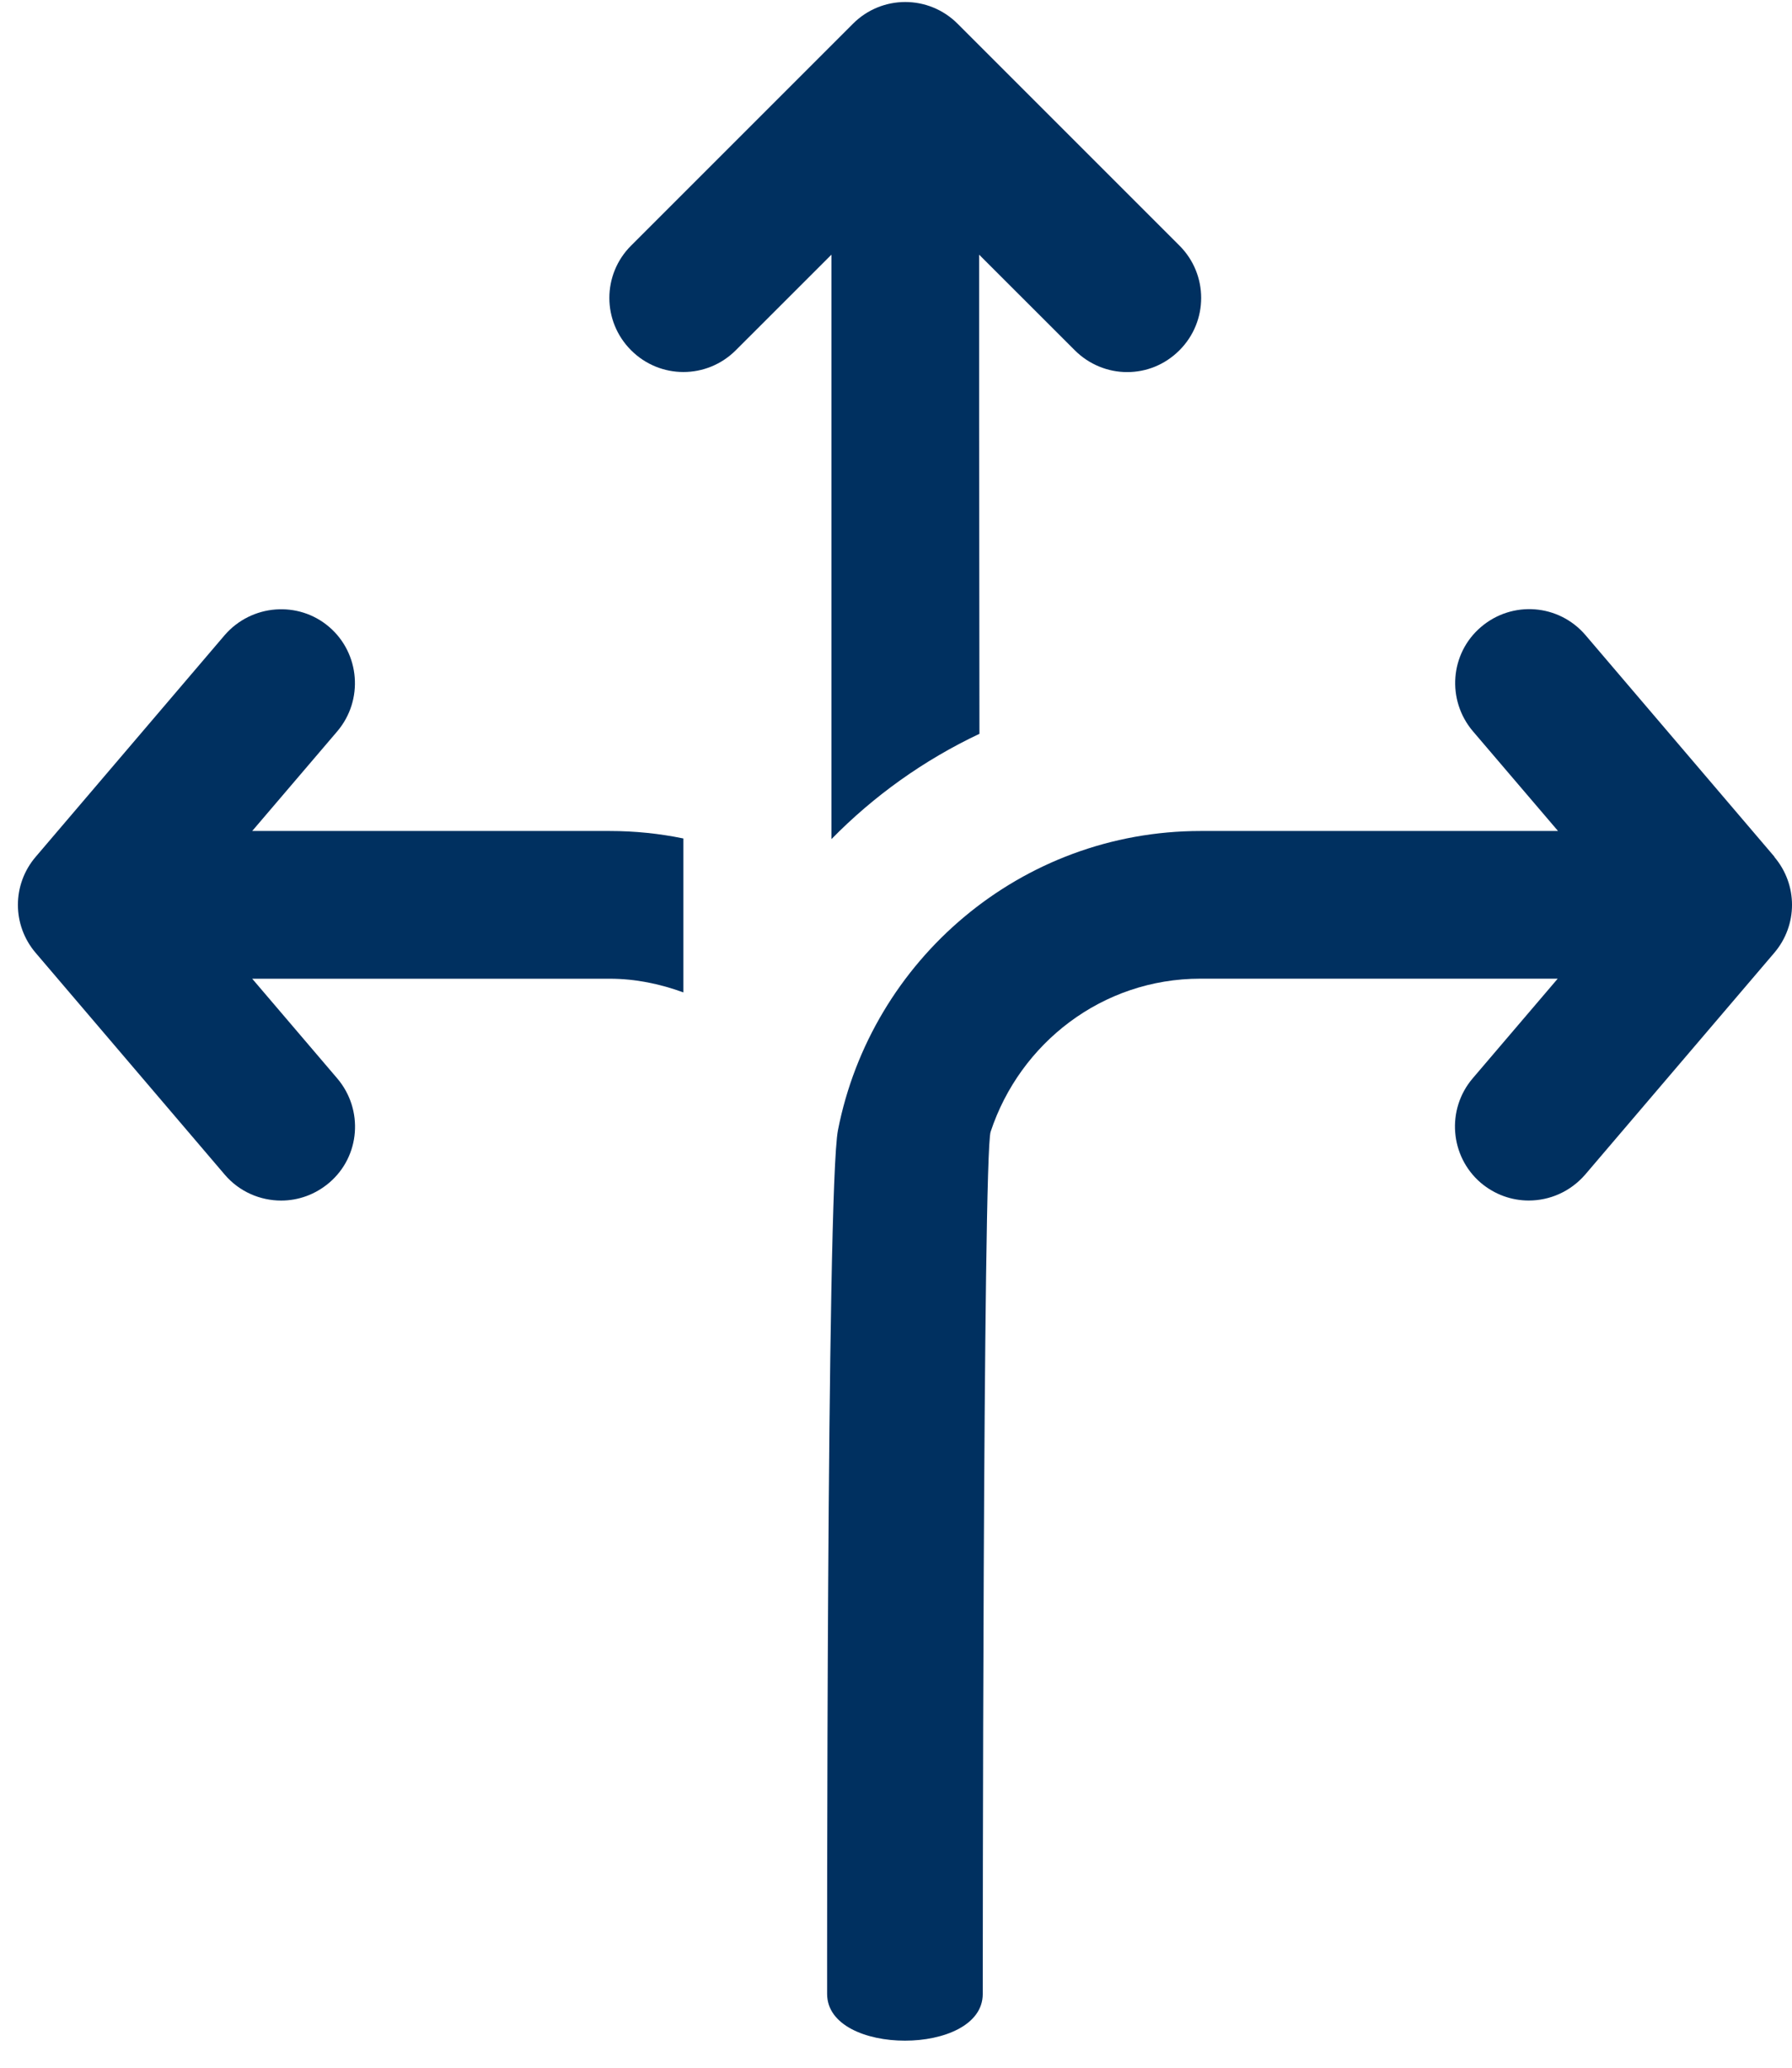
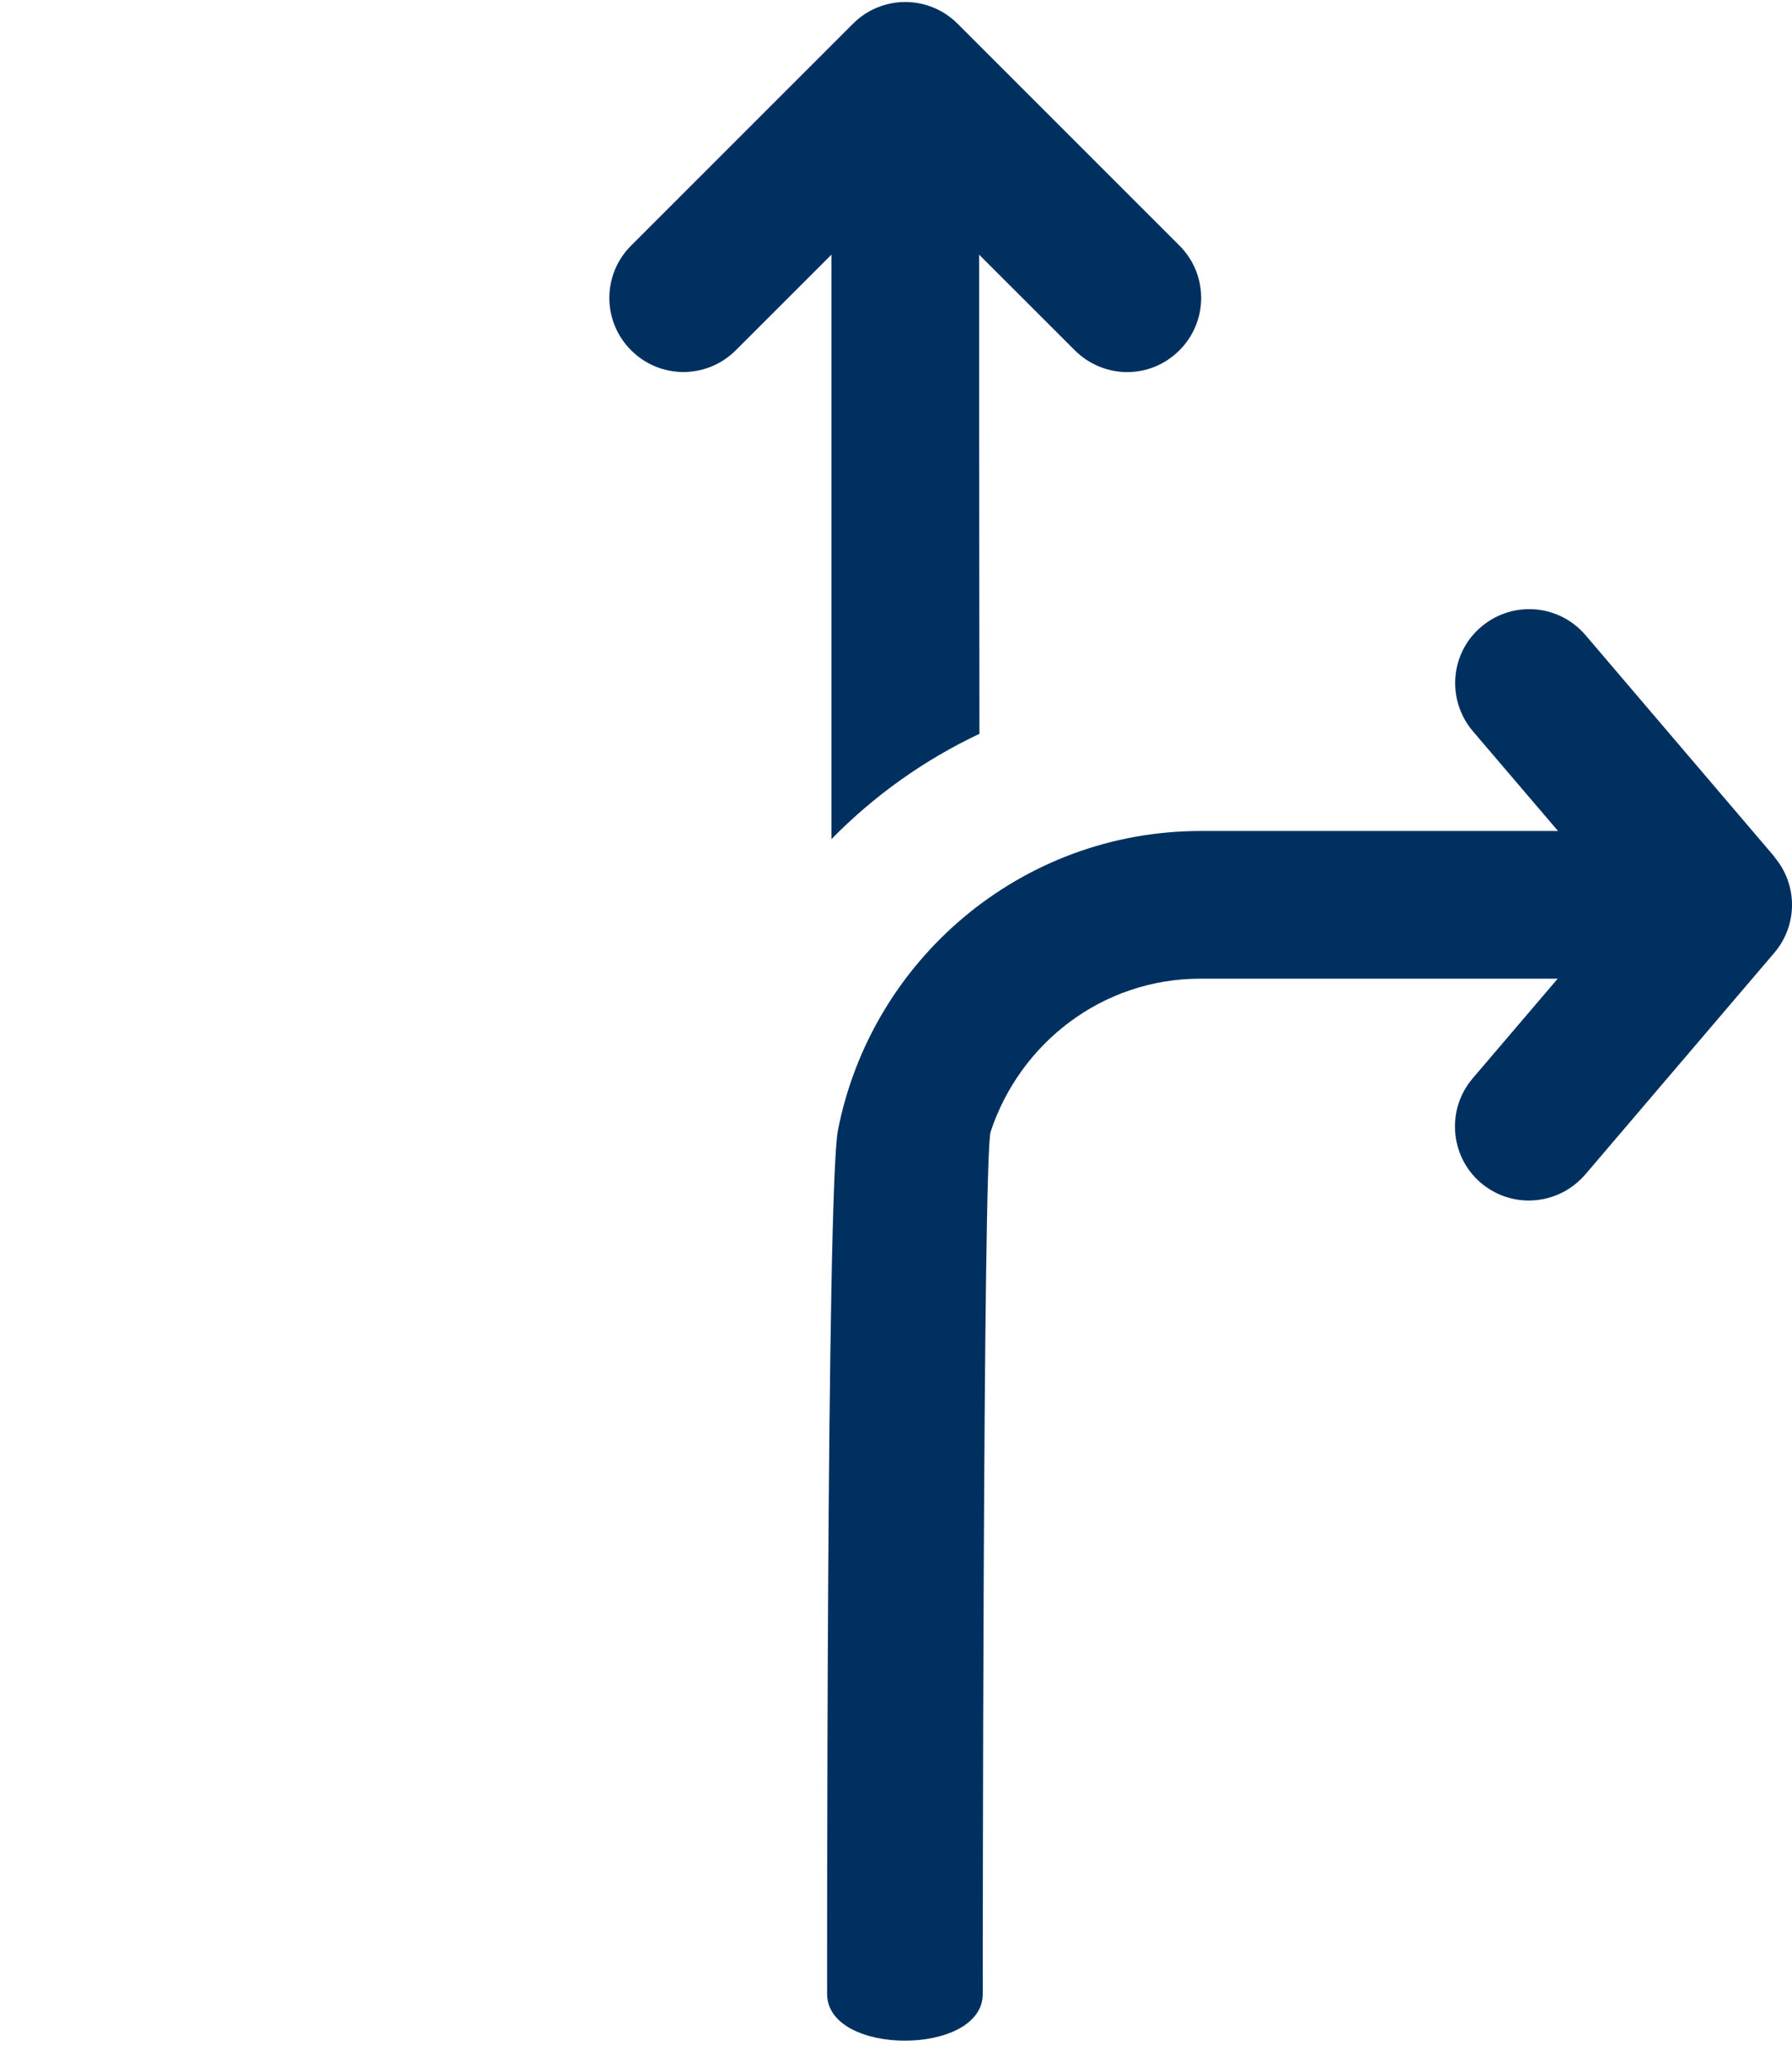
<svg xmlns="http://www.w3.org/2000/svg" width="39" height="45" viewBox="0 0 39 45" fill="none">
-   <path d="M21.309 9.196V5.542L23.391 7.623C23.703 7.935 24.116 8.098 24.53 8.098C24.943 8.098 25.35 7.942 25.669 7.623C26.299 6.993 26.299 5.975 25.669 5.345L20.841 0.517C20.21 -0.114 19.193 -0.114 18.563 0.517L13.735 5.345C13.104 5.975 13.104 6.993 13.735 7.623C14.365 8.254 15.382 8.254 16.013 7.623L18.095 5.542V18.262C19.017 17.32 20.109 16.54 21.316 15.97L21.309 9.196Z" fill="#003060" />
+   <path d="M21.309 9.196V5.542L23.391 7.623C23.703 7.935 24.116 8.098 24.53 8.098C24.943 8.098 25.35 7.942 25.669 7.623C26.299 6.993 26.299 5.975 25.669 5.345L20.841 0.517C20.21 -0.114 19.193 -0.114 18.563 0.517L13.735 5.345C13.104 5.975 13.104 6.993 13.735 7.623C14.365 8.254 15.382 8.254 16.013 7.623L18.095 5.542V18.262C19.017 17.32 20.109 16.54 21.316 15.97L21.309 9.196" fill="#003060" />
  <path d="M38.62 18.648L34.504 13.82C33.921 13.142 32.911 13.067 32.233 13.644C31.555 14.22 31.48 15.237 32.056 15.915L33.908 18.085H26.13C22.218 18.085 18.963 20.892 18.237 24.595C17.984 25.884 18.001 43.395 18.001 43.395C18.001 44.75 21.388 44.75 21.388 43.395C21.388 43.395 21.388 25.106 21.56 24.629C22.197 22.703 23.987 21.299 26.123 21.299H33.901L32.05 23.469C31.473 24.147 31.555 25.165 32.226 25.741C32.531 25.998 32.897 26.127 33.27 26.127C33.725 26.127 34.172 25.938 34.498 25.564L38.614 20.737C39.129 20.133 39.129 19.252 38.614 18.648H38.62Z" fill="#003060" />
-   <path d="M5.489 18.085L7.34 15.916C7.916 15.238 7.835 14.22 7.164 13.644C6.492 13.068 5.475 13.149 4.892 13.82L0.776 18.648C0.261 19.252 0.261 20.133 0.776 20.737L4.892 25.565C5.211 25.938 5.665 26.128 6.119 26.128C6.492 26.128 6.859 25.999 7.164 25.741C7.842 25.165 7.916 24.148 7.34 23.47L5.489 21.3H13.267C13.836 21.3 14.372 21.415 14.873 21.598V18.248C14.351 18.14 13.816 18.085 13.267 18.085H5.489Z" fill="#003060" />
</svg>